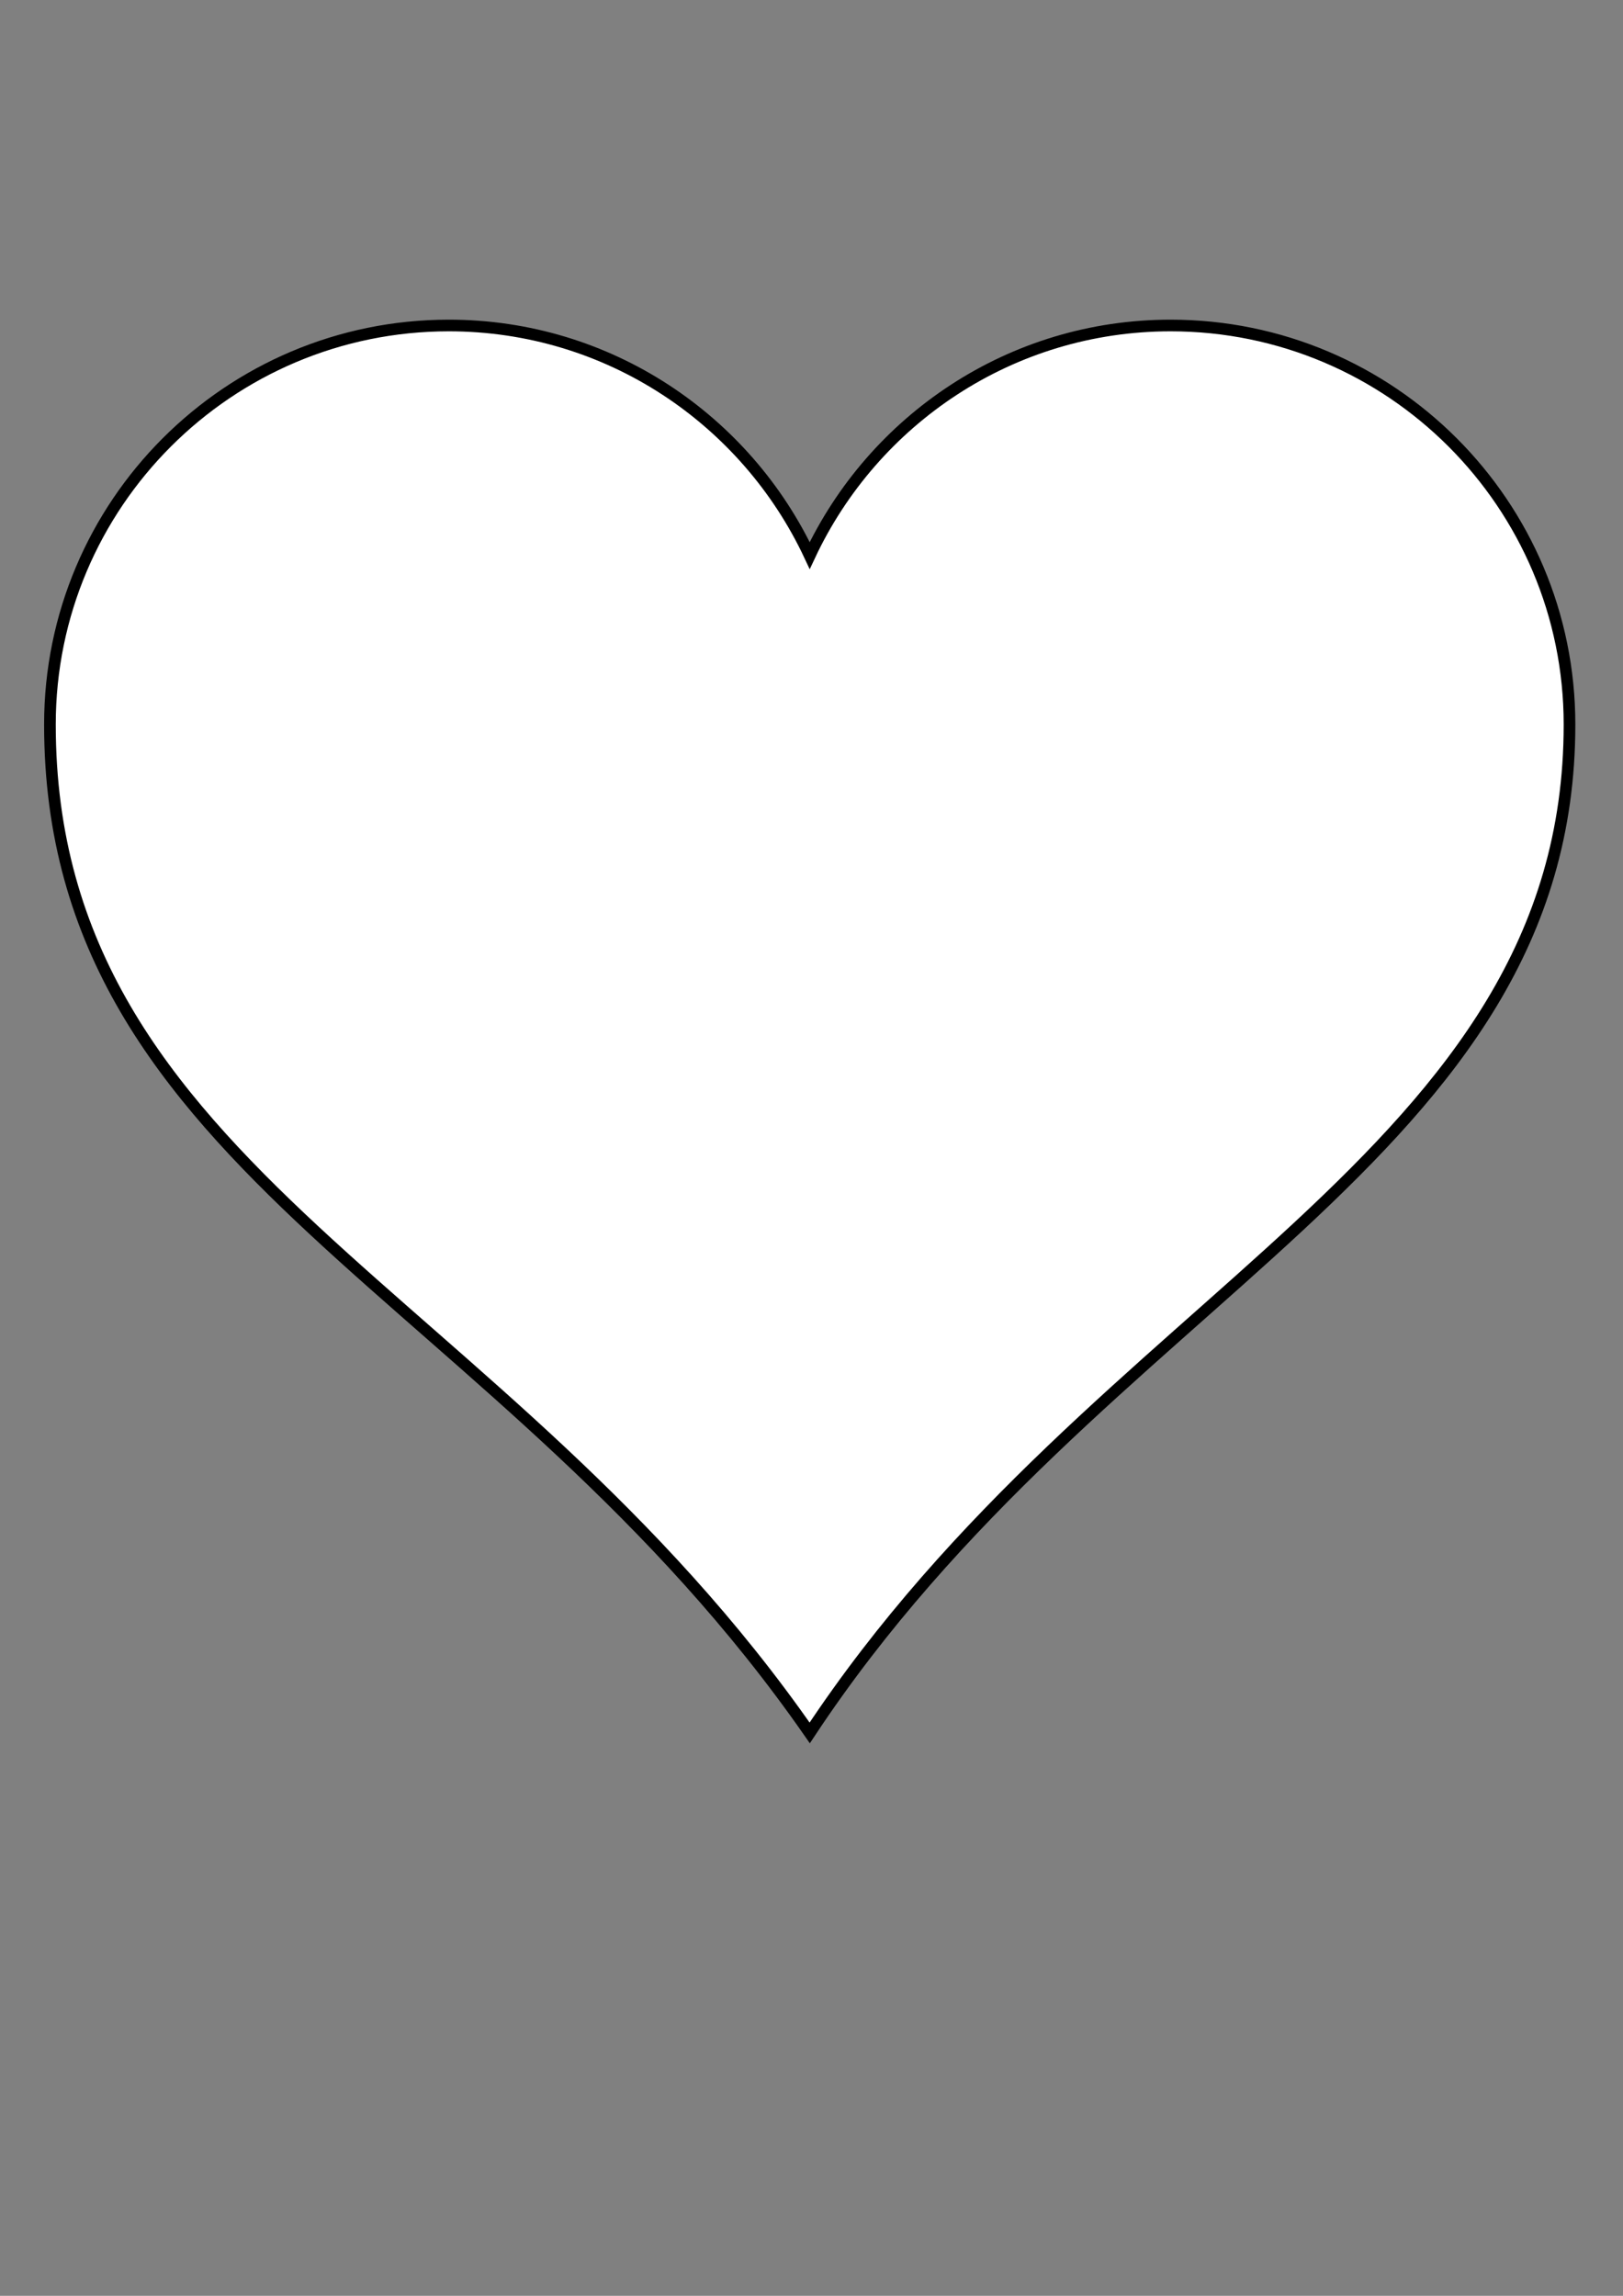
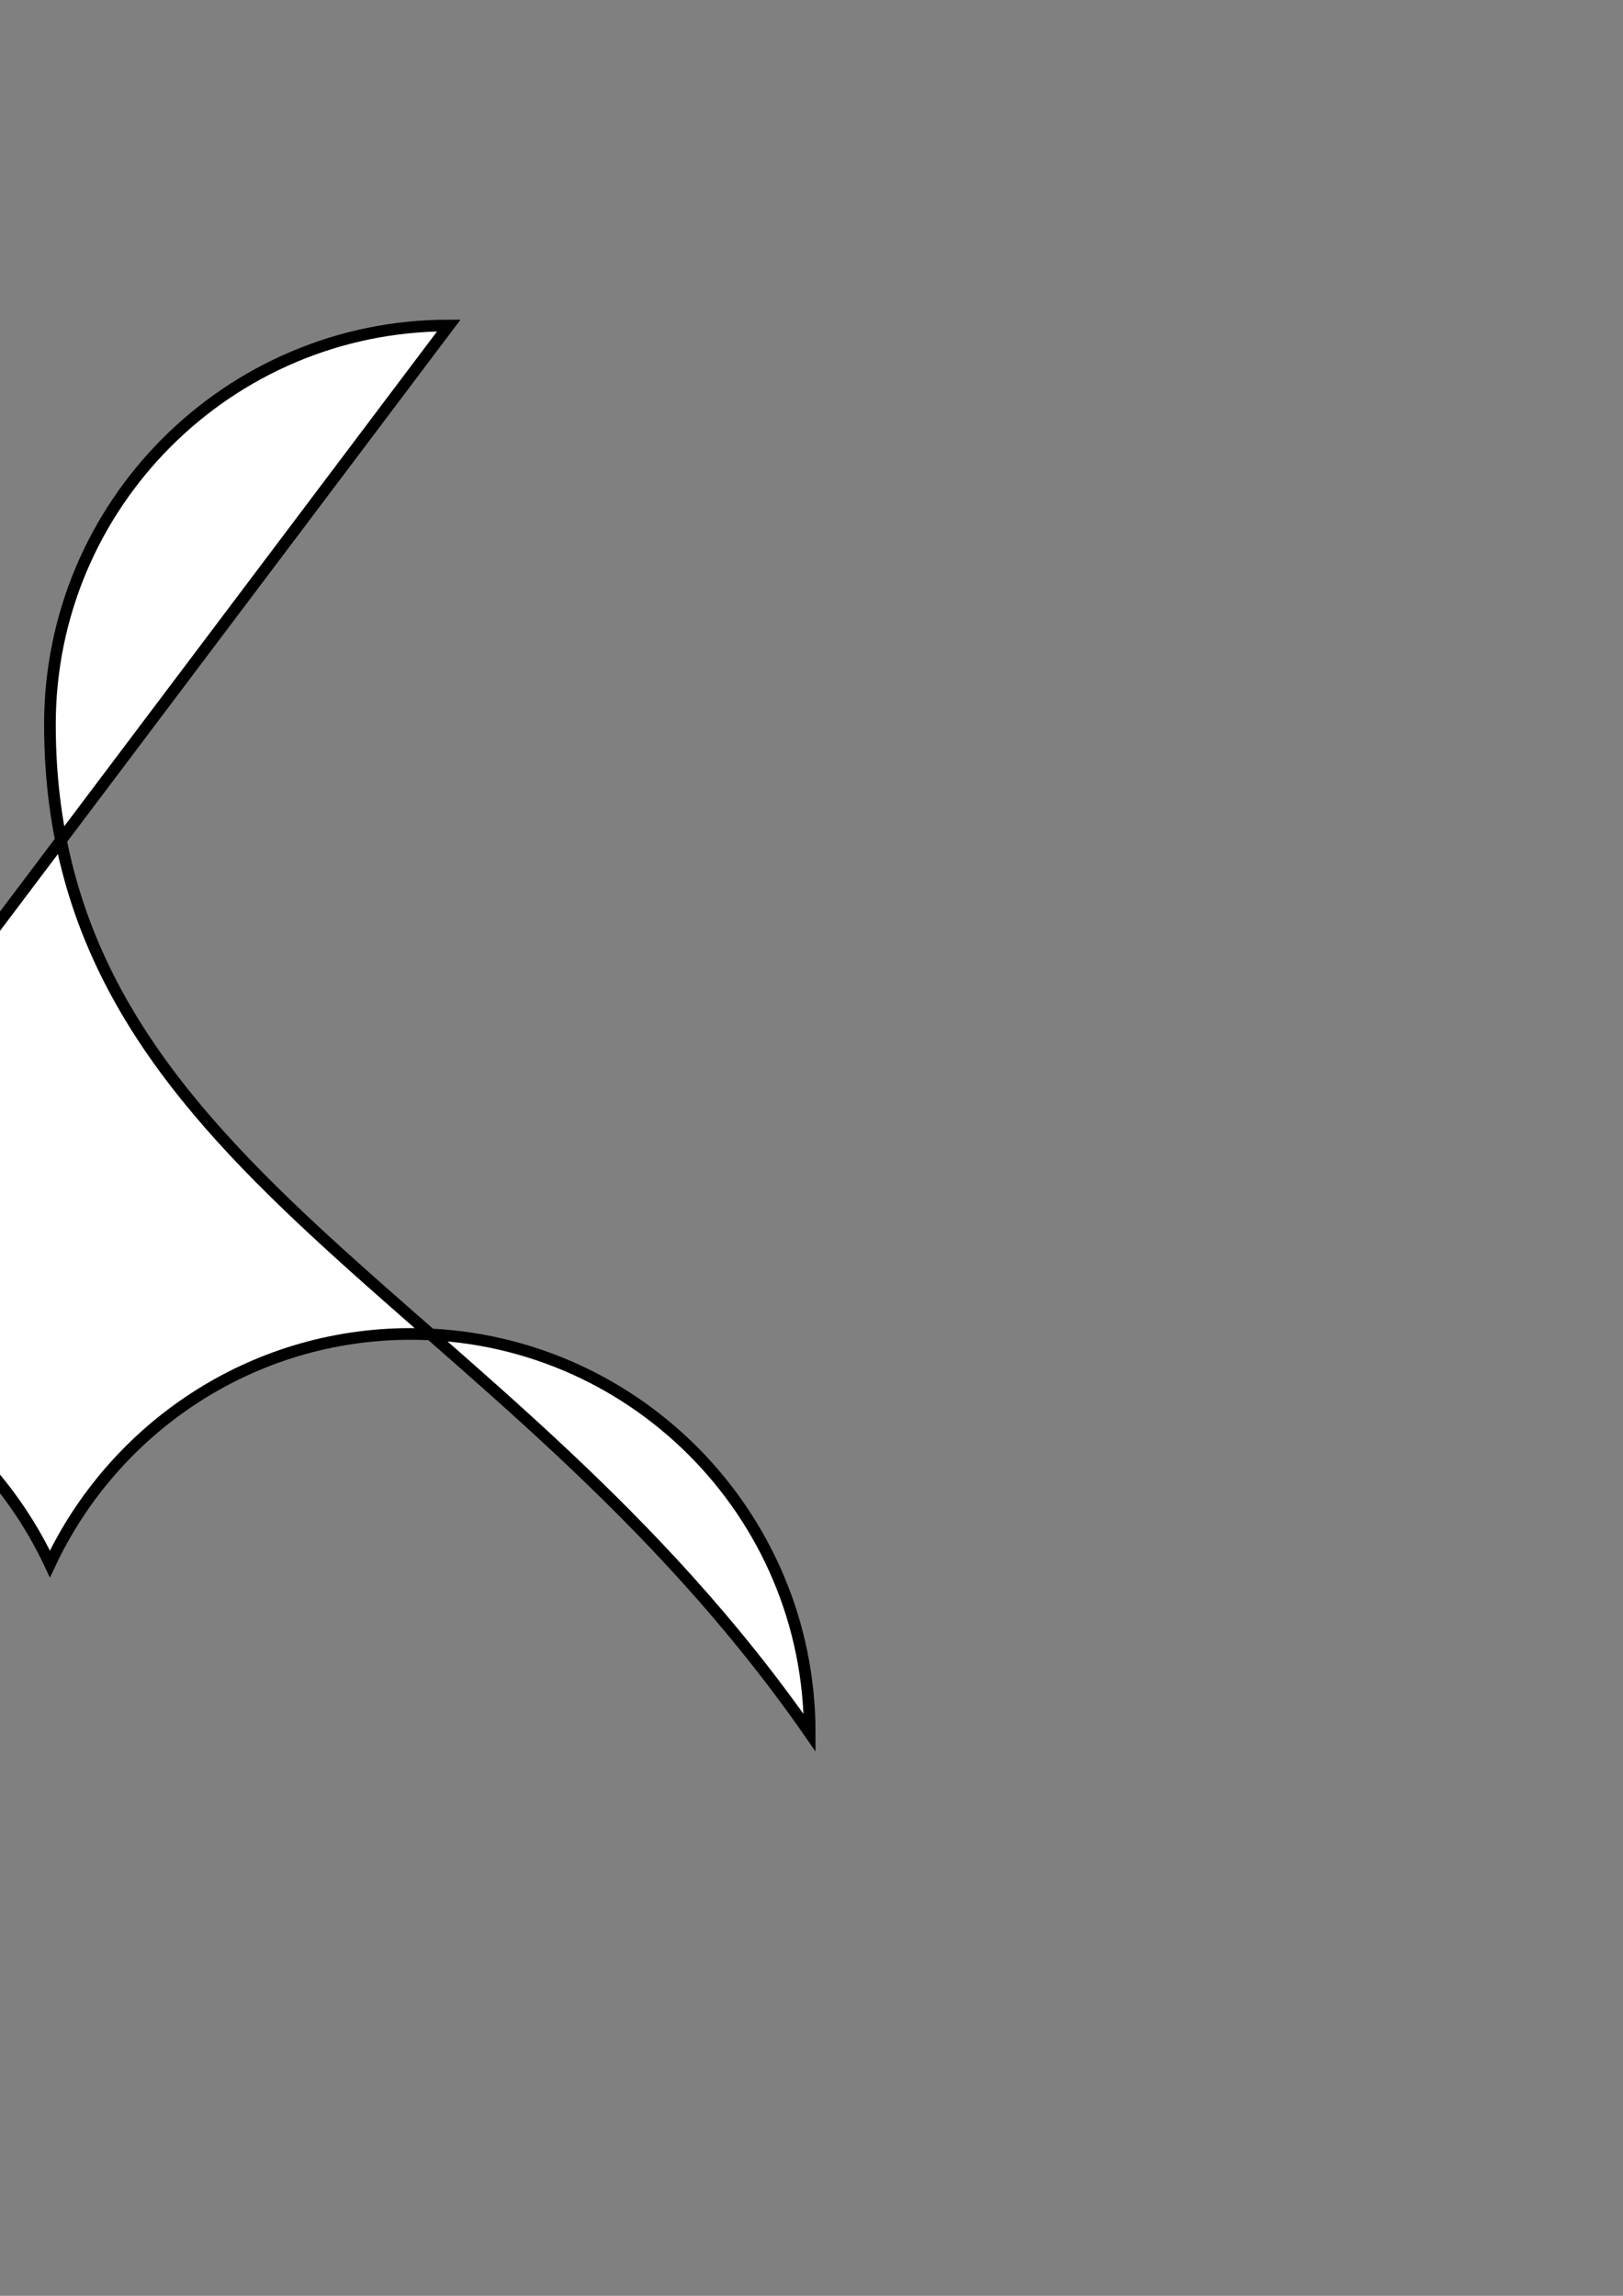
<svg xmlns="http://www.w3.org/2000/svg" width="793.701" height="1122.52">
  <rect width="100%" height="100%" fill="#808080" stroke="none" />
  <title>Large Heart layout</title>
  <g>
    <title>Layer 1</title>
    <g id="layer1">
-       <path d="m219.494,159.146c-107.683,0 -195.078,87.395 -195.078,195.078c0,219.065 220.98,276.502 371.562,493.073c142.365,-215.242 371.562,-281.001 371.562,-493.073c0,-107.683 -87.395,-195.078 -195.078,-195.078c-78.109,0 -145.336,46.12 -176.485,112.475c-31.149,-66.354 -98.375,-112.475 -176.485,-112.475z" id="path7" stroke-miterlimit="4" stroke-width="5.7" stroke="#000000" fill="#ffffff" />
+       <path d="m219.494,159.146c-107.683,0 -195.078,87.395 -195.078,195.078c0,219.065 220.98,276.502 371.562,493.073c0,-107.683 -87.395,-195.078 -195.078,-195.078c-78.109,0 -145.336,46.12 -176.485,112.475c-31.149,-66.354 -98.375,-112.475 -176.485,-112.475z" id="path7" stroke-miterlimit="4" stroke-width="5.7" stroke="#000000" fill="#ffffff" />
    </g>
  </g>
</svg>